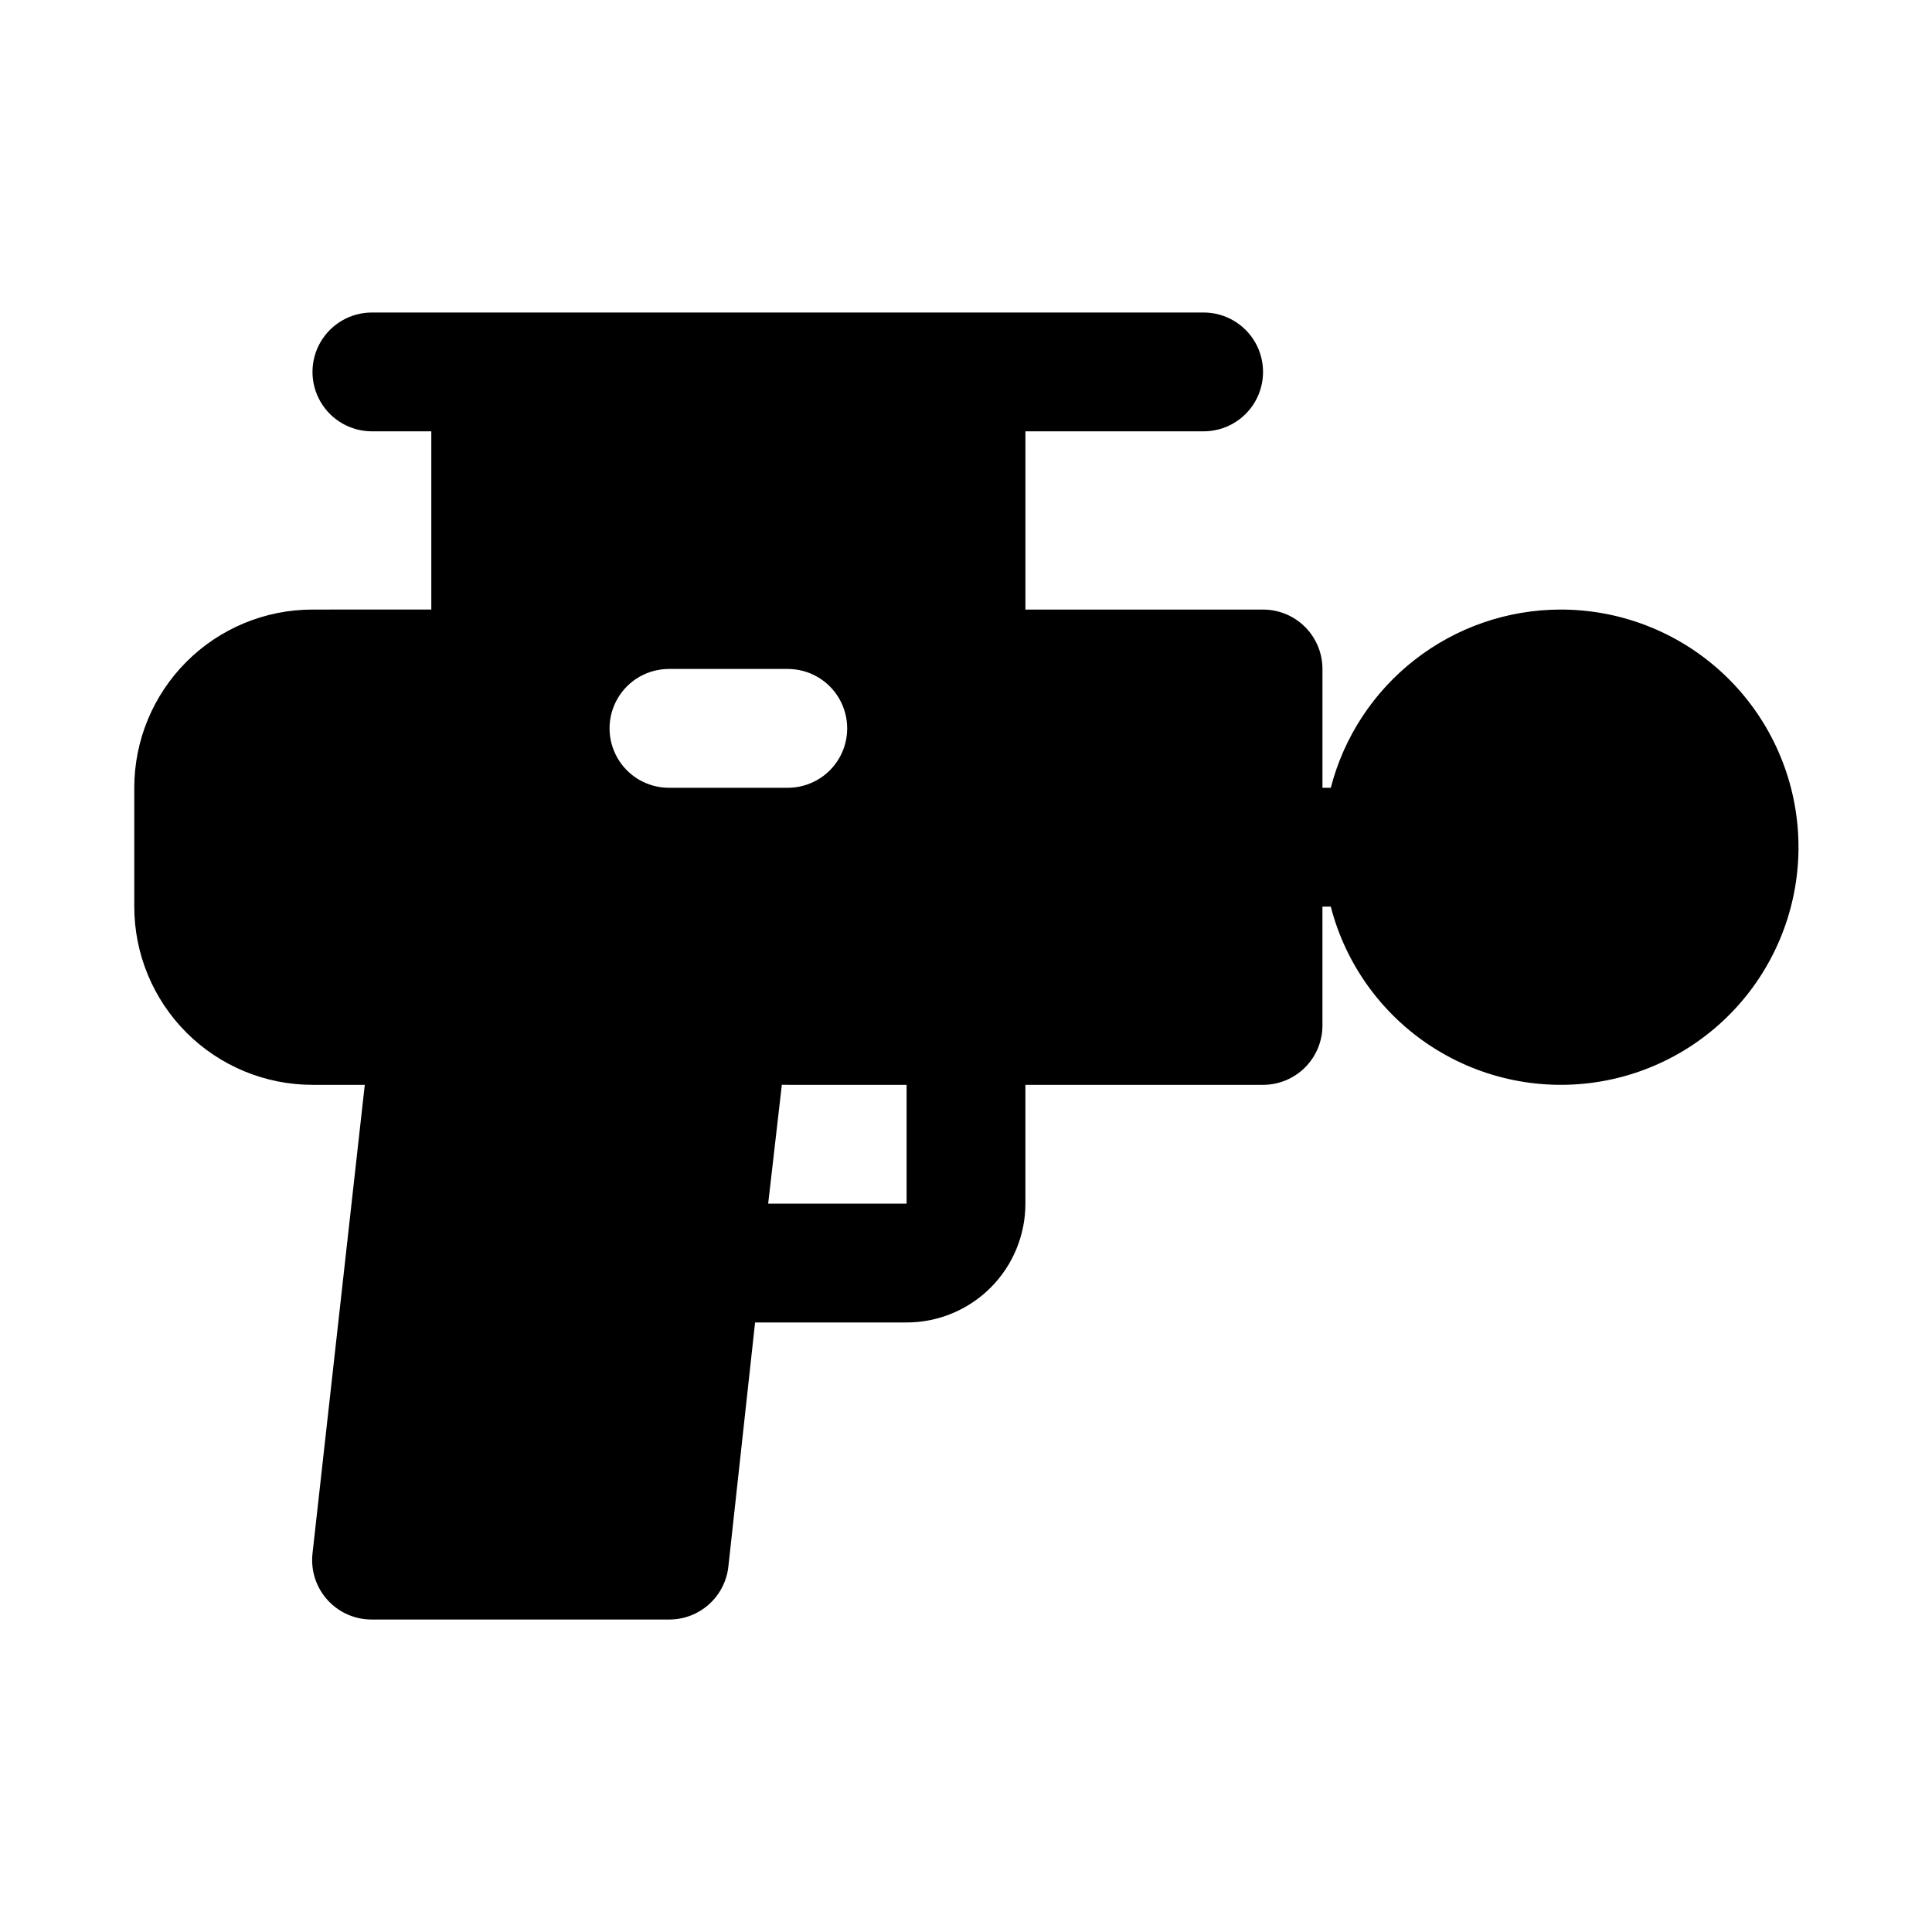
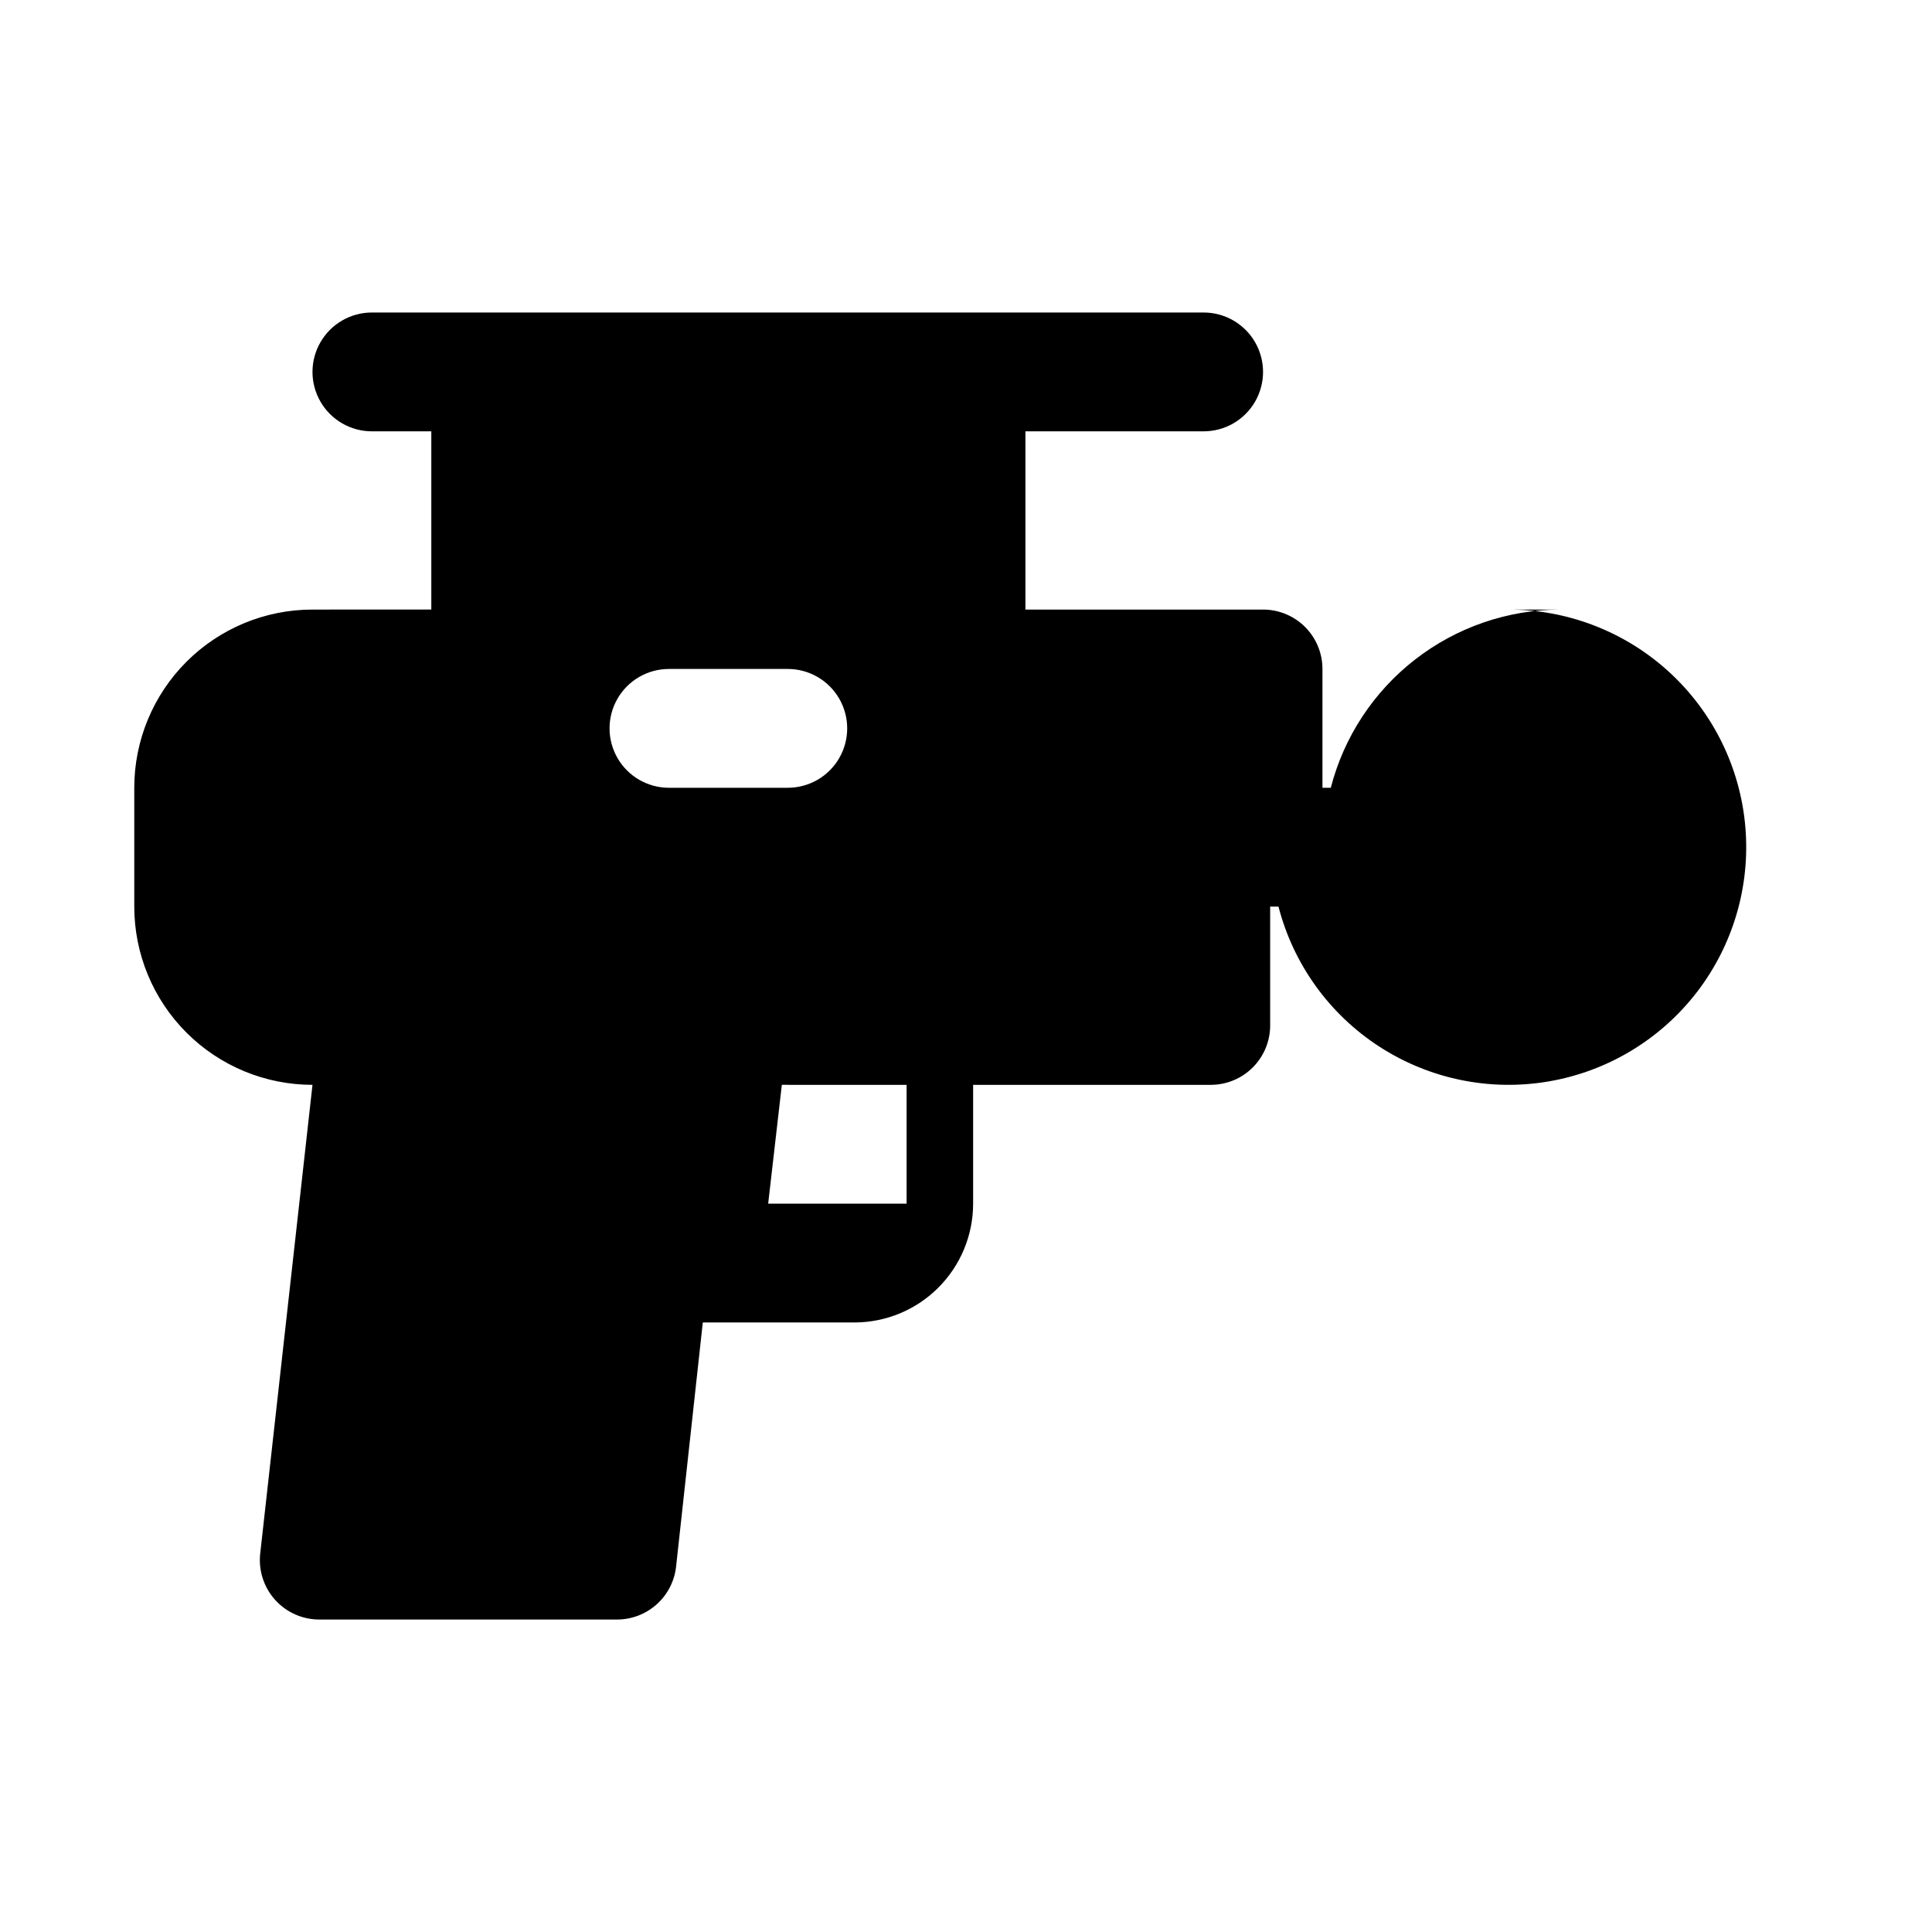
<svg xmlns="http://www.w3.org/2000/svg" fill="#000000" width="800px" height="800px" version="1.1" viewBox="144 144 512 512">
-   <path d="m557.44 305.54c-13.926 0.043-27.445 4.703-38.441 13.25s-18.848 20.496-22.328 33.98h-2.207v-31.488c0-4.176-1.656-8.18-4.609-11.133-2.953-2.953-6.957-4.609-11.133-4.609h-62.977v-47.234h47.234c5.621 0 10.82-3 13.633-7.871 2.812-4.871 2.812-10.871 0-15.742s-8.012-7.875-13.633-7.875h-220.42c-5.625 0-10.824 3.004-13.637 7.875s-2.812 10.871 0 15.742c2.812 4.871 8.012 7.871 13.637 7.871h15.742v47.23l-31.488 0.004c-12.523 0-24.539 4.977-33.398 13.832-8.855 8.859-13.832 20.871-13.832 33.398v31.488c0 12.527 4.977 24.539 13.832 33.398 8.859 8.859 20.875 13.836 33.398 13.836h13.855l-13.855 124.22c-0.492 4.465 0.945 8.93 3.953 12.27 3.008 3.34 7.297 5.234 11.793 5.207h78.719c3.894 0.023 7.656-1.395 10.562-3.984 2.91-2.586 4.754-6.16 5.184-10.027l7.082-64.711h40.148c8.352 0 16.359-3.316 22.266-9.223 5.906-5.902 9.223-13.914 9.223-22.262v-31.488h62.977c4.176 0 8.18-1.66 11.133-4.613 2.953-2.953 4.609-6.957 4.609-11.133v-31.488h2.207c3.949 15.297 13.5 28.547 26.766 37.129 13.262 8.582 29.266 11.867 44.836 9.199 15.57-2.664 29.57-11.082 39.223-23.59 9.652-12.504 14.254-28.18 12.891-43.914-1.359-15.738-8.59-30.391-20.25-41.051-11.656-10.656-26.898-16.543-42.695-16.492zm-236.16 47.23c-5.625 0-10.82-3-13.633-7.871-2.812-4.871-2.812-10.871 0-15.746 2.812-4.871 8.008-7.871 13.633-7.871h31.488c5.625 0 10.824 3 13.637 7.871 2.812 4.875 2.812 10.875 0 15.746-2.812 4.871-8.012 7.871-13.637 7.871zm26.293 110.21 3.621-31.488 33.062 0.004v31.488z" />
+   <path d="m557.44 305.54c-13.926 0.043-27.445 4.703-38.441 13.25s-18.848 20.496-22.328 33.98h-2.207v-31.488c0-4.176-1.656-8.18-4.609-11.133-2.953-2.953-6.957-4.609-11.133-4.609h-62.977v-47.234h47.234c5.621 0 10.82-3 13.633-7.871 2.812-4.871 2.812-10.871 0-15.742s-8.012-7.875-13.633-7.875h-220.42c-5.625 0-10.824 3.004-13.637 7.875s-2.812 10.871 0 15.742c2.812 4.871 8.012 7.871 13.637 7.871h15.742v47.23l-31.488 0.004c-12.523 0-24.539 4.977-33.398 13.832-8.855 8.859-13.832 20.871-13.832 33.398v31.488c0 12.527 4.977 24.539 13.832 33.398 8.859 8.859 20.875 13.836 33.398 13.836l-13.855 124.22c-0.492 4.465 0.945 8.93 3.953 12.27 3.008 3.34 7.297 5.234 11.793 5.207h78.719c3.894 0.023 7.656-1.395 10.562-3.984 2.91-2.586 4.754-6.16 5.184-10.027l7.082-64.711h40.148c8.352 0 16.359-3.316 22.266-9.223 5.906-5.902 9.223-13.914 9.223-22.262v-31.488h62.977c4.176 0 8.18-1.66 11.133-4.613 2.953-2.953 4.609-6.957 4.609-11.133v-31.488h2.207c3.949 15.297 13.5 28.547 26.766 37.129 13.262 8.582 29.266 11.867 44.836 9.199 15.57-2.664 29.57-11.082 39.223-23.59 9.652-12.504 14.254-28.18 12.891-43.914-1.359-15.738-8.59-30.391-20.25-41.051-11.656-10.656-26.898-16.543-42.695-16.492zm-236.16 47.23c-5.625 0-10.82-3-13.633-7.871-2.812-4.871-2.812-10.871 0-15.746 2.812-4.871 8.008-7.871 13.633-7.871h31.488c5.625 0 10.824 3 13.637 7.871 2.812 4.875 2.812 10.875 0 15.746-2.812 4.871-8.012 7.871-13.637 7.871zm26.293 110.21 3.621-31.488 33.062 0.004v31.488z" />
</svg>